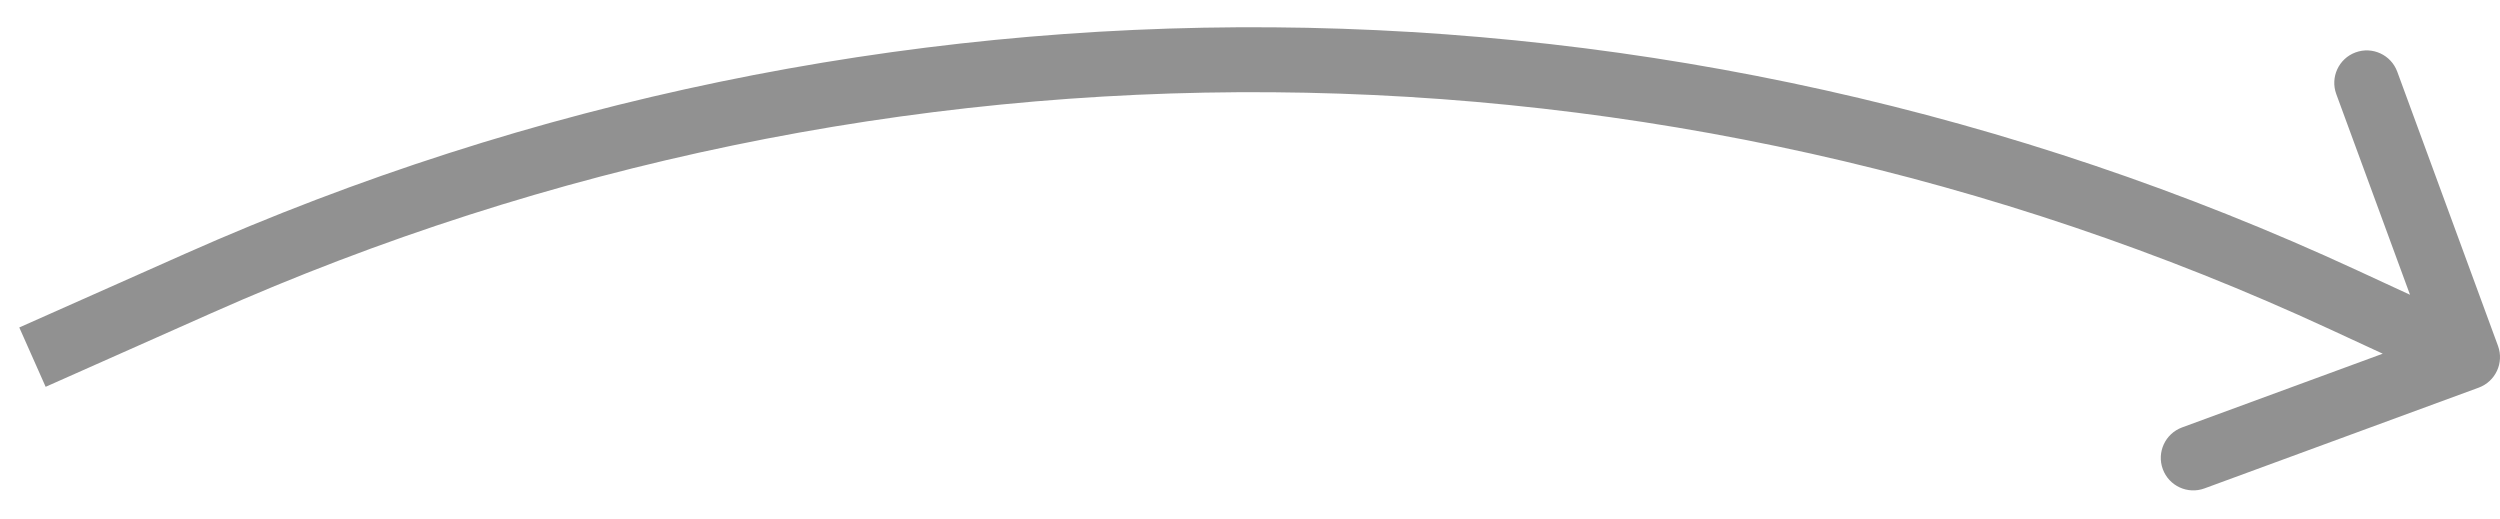
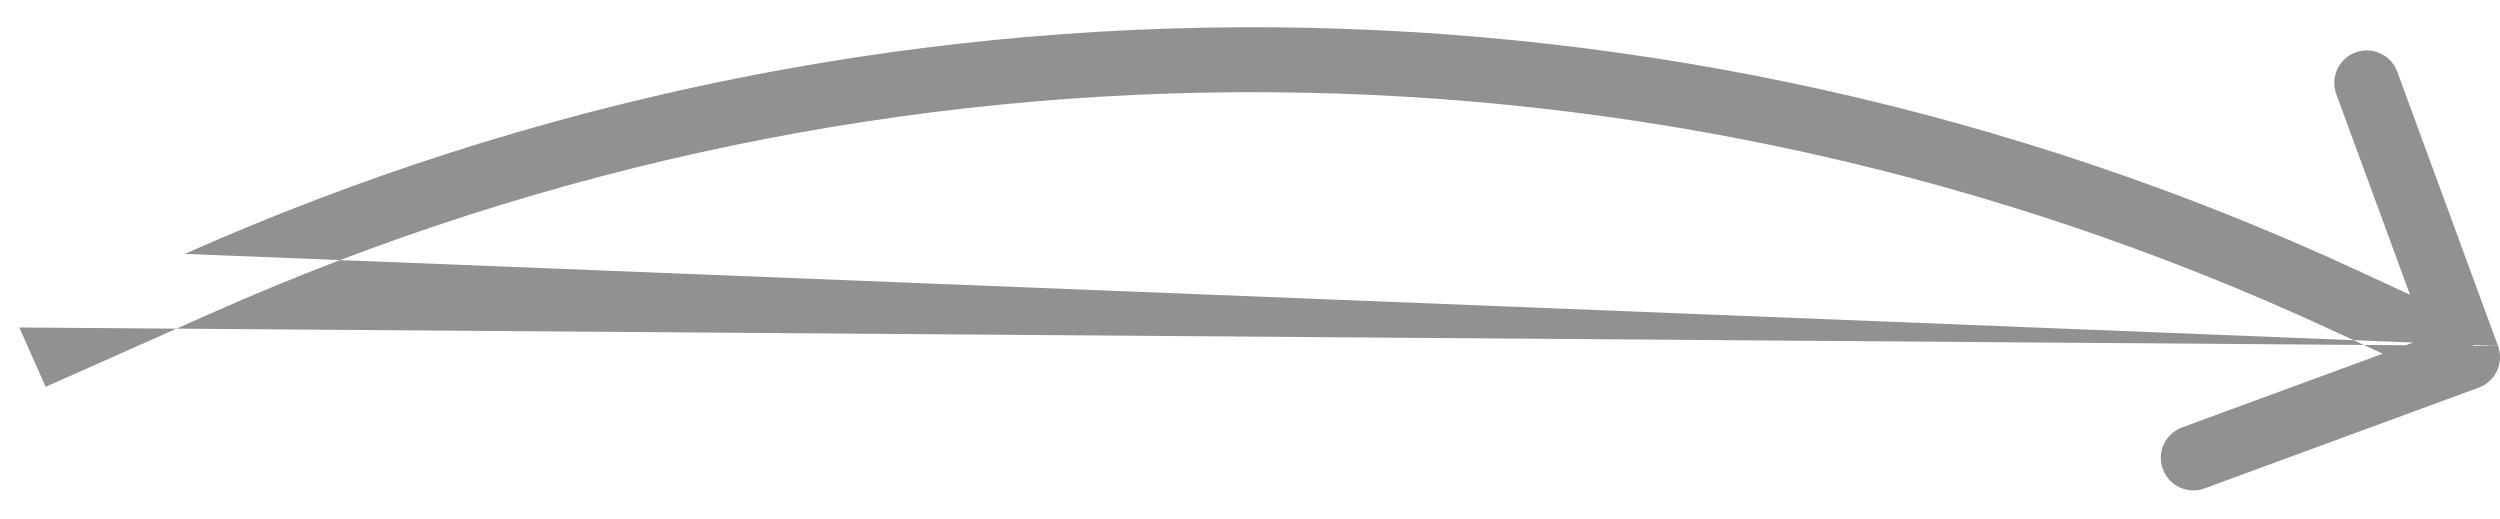
<svg xmlns="http://www.w3.org/2000/svg" width="77" height="16" viewBox="0 0 77 16" fill="none">
-   <path d="M6.098 8.734L6.504 9.648L6.098 8.734ZM72.177 9.231L72.596 8.324L72.177 9.231ZM76.939 10.655C77.129 11.174 76.863 11.748 76.345 11.939L67.897 15.043C67.379 15.233 66.804 14.967 66.614 14.449C66.423 13.931 66.689 13.356 67.207 13.165L74.716 10.406L71.957 2.897C71.767 2.379 72.033 1.804 72.551 1.614C73.069 1.423 73.644 1.689 73.835 2.207L76.939 10.655ZM0.594 10.086L5.692 7.82L6.504 9.648L1.406 11.914L0.594 10.086ZM72.596 8.324L76.42 10.092L75.58 11.908L71.757 10.139L72.596 8.324ZM5.692 7.82C27.024 -1.661 51.409 -1.477 72.596 8.324L71.757 10.139C51.093 0.58 27.31 0.401 6.504 9.648L5.692 7.82Z" fill="#919191" />
+   <path d="M6.098 8.734L6.504 9.648L6.098 8.734ZM72.177 9.231L72.596 8.324L72.177 9.231ZM76.939 10.655C77.129 11.174 76.863 11.748 76.345 11.939L67.897 15.043C67.379 15.233 66.804 14.967 66.614 14.449C66.423 13.931 66.689 13.356 67.207 13.165L74.716 10.406L71.957 2.897C71.767 2.379 72.033 1.804 72.551 1.614C73.069 1.423 73.644 1.689 73.835 2.207L76.939 10.655ZL5.692 7.82L6.504 9.648L1.406 11.914L0.594 10.086ZM72.596 8.324L76.42 10.092L75.58 11.908L71.757 10.139L72.596 8.324ZM5.692 7.82C27.024 -1.661 51.409 -1.477 72.596 8.324L71.757 10.139C51.093 0.58 27.31 0.401 6.504 9.648L5.692 7.82Z" fill="#919191" />
</svg>